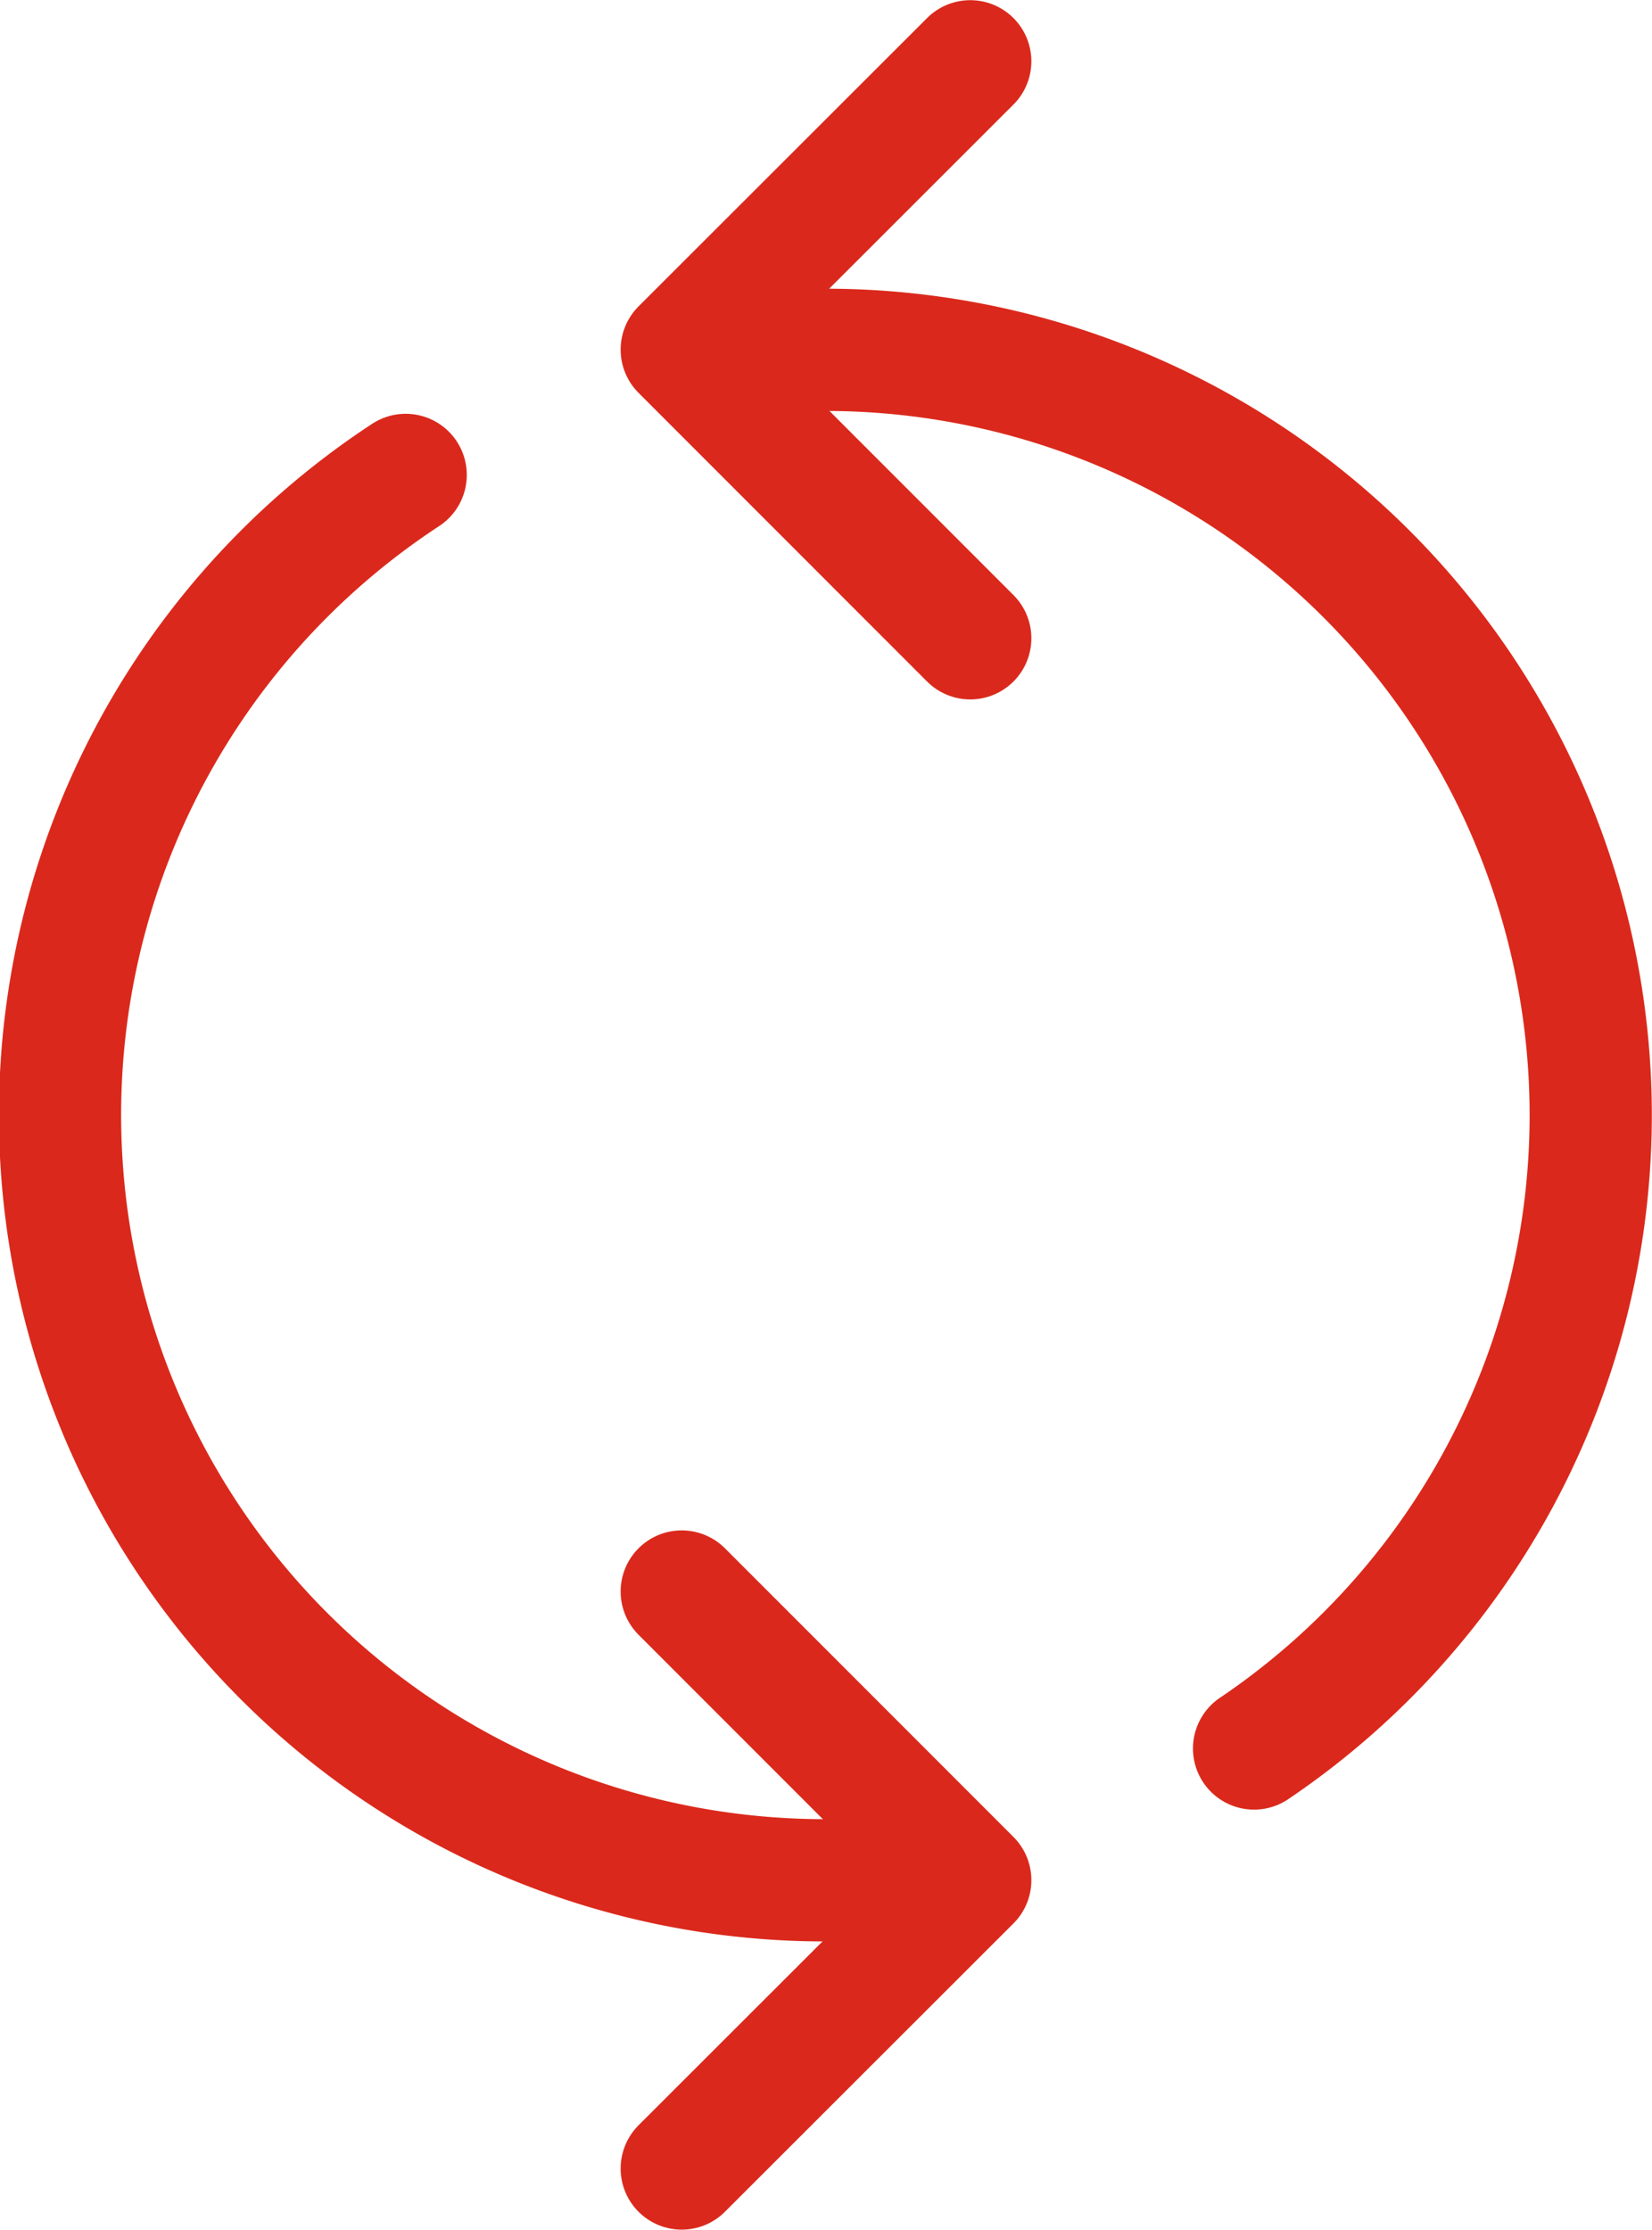
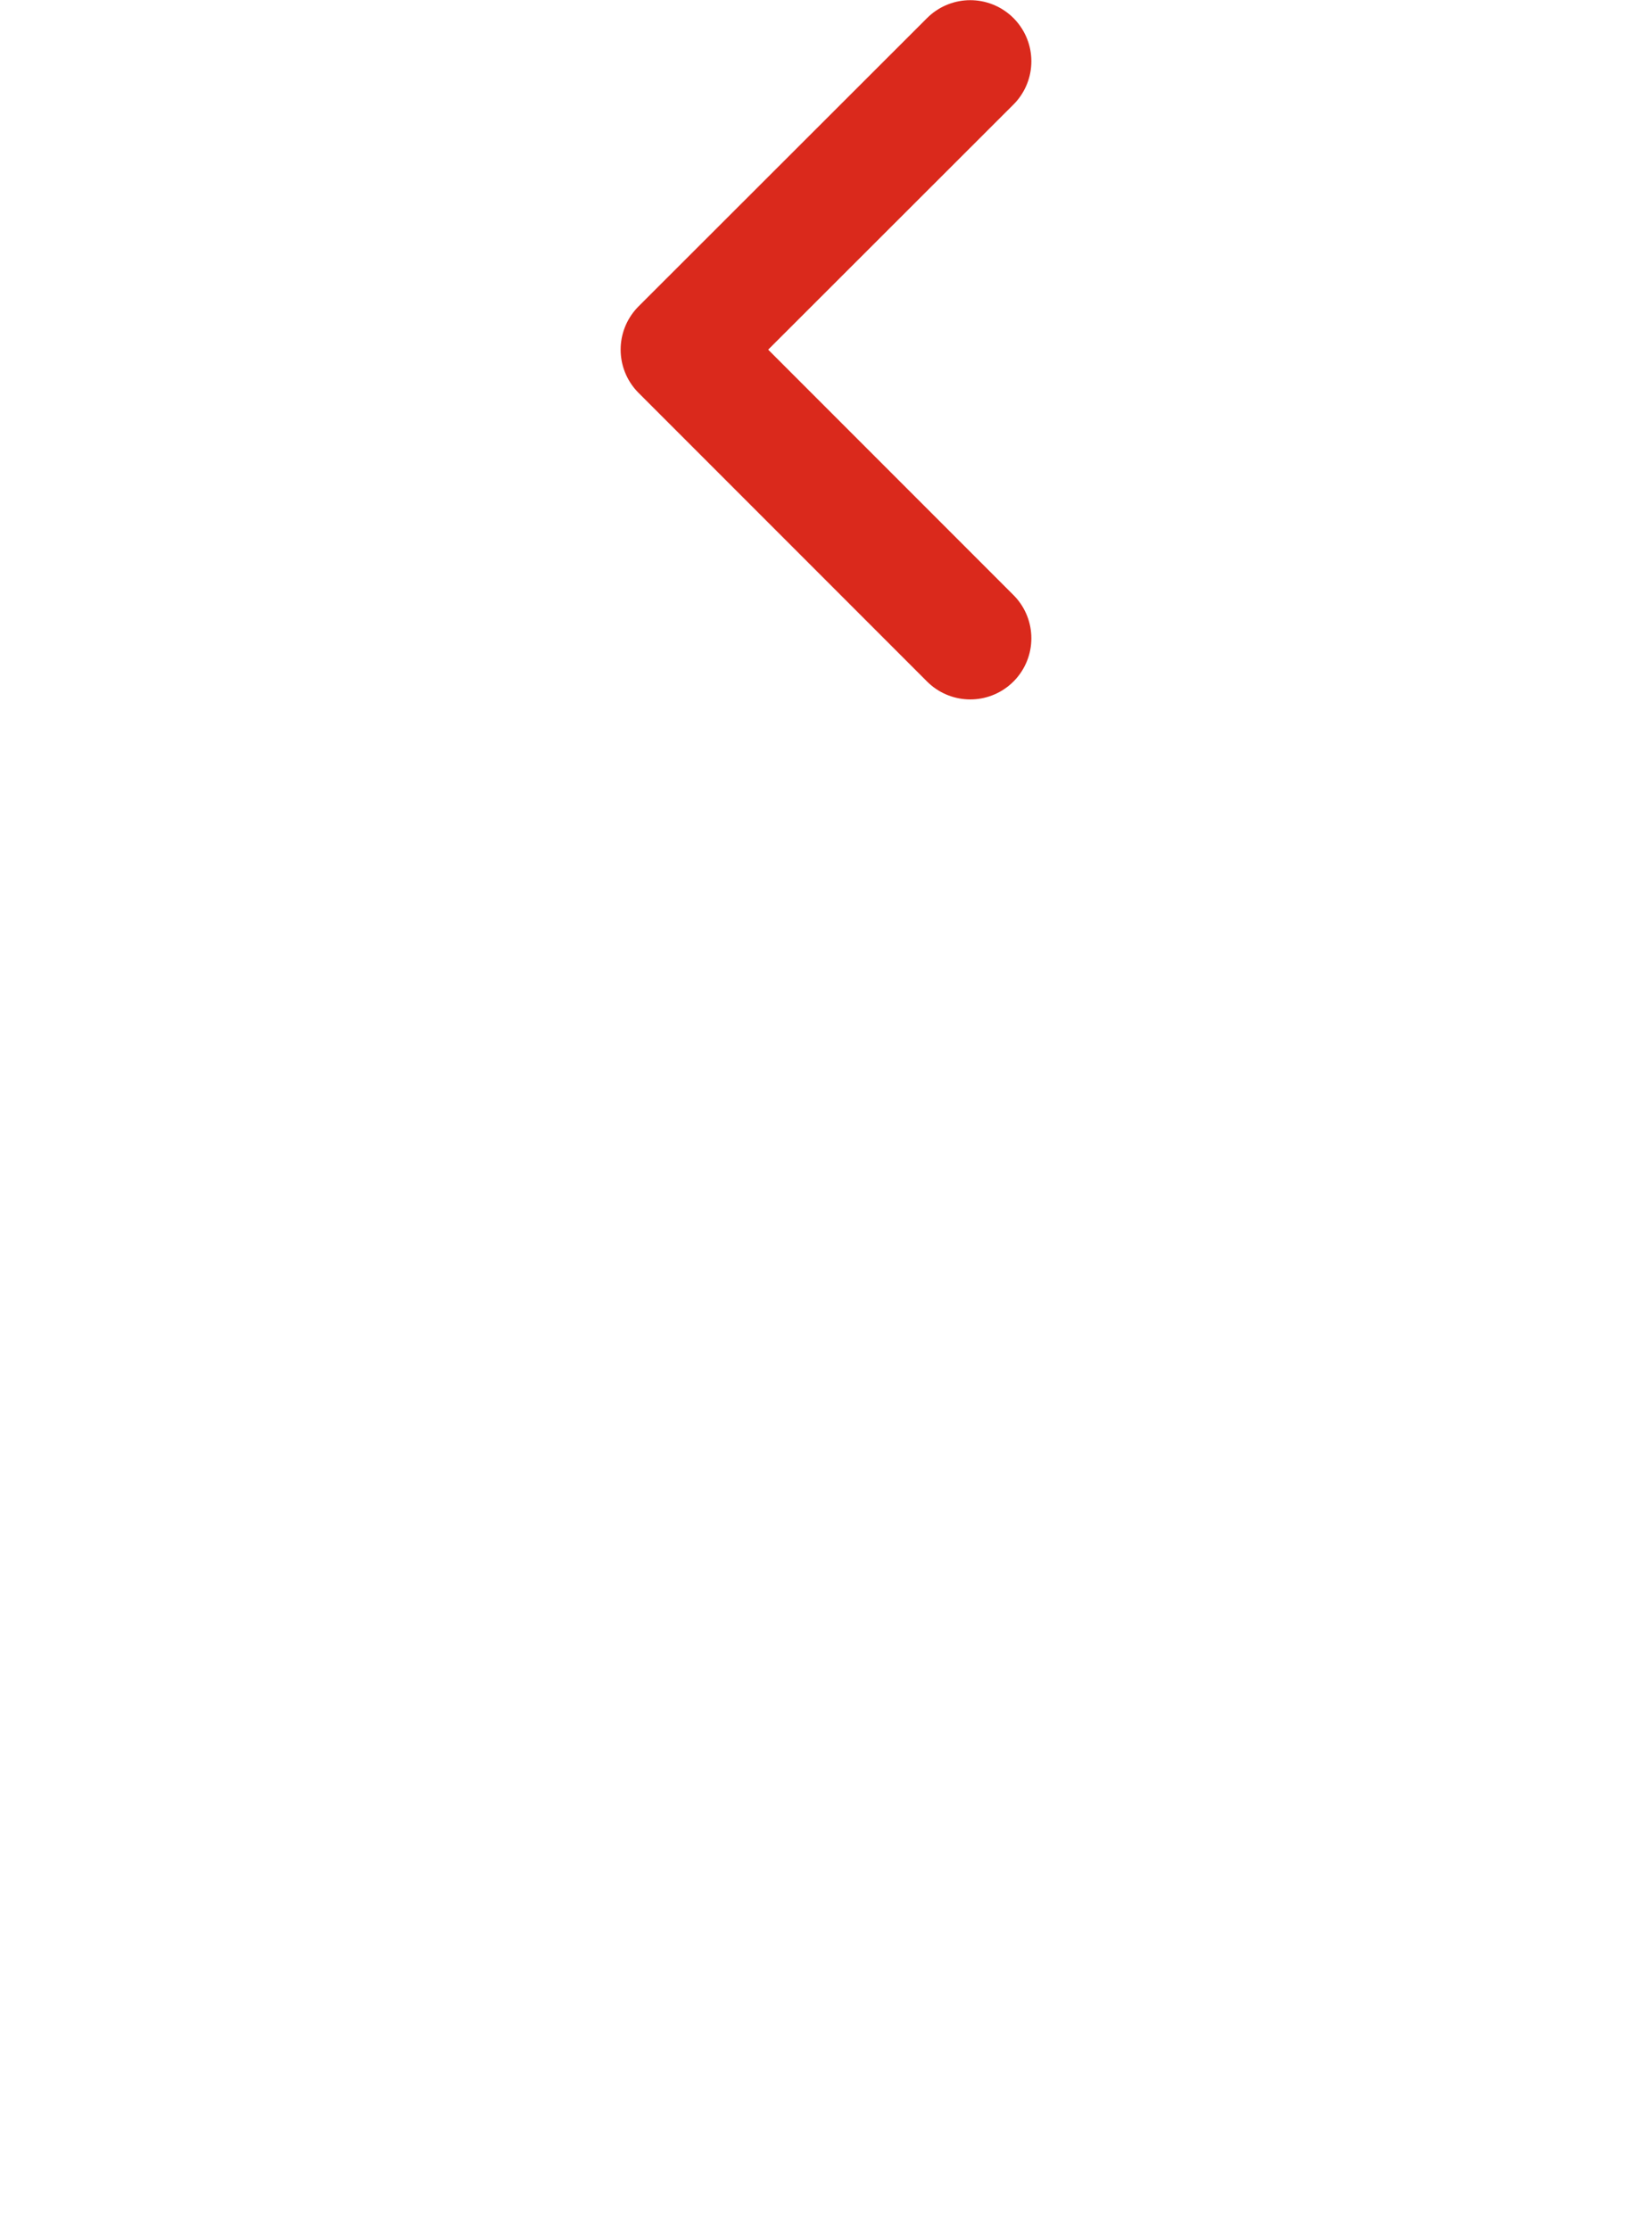
<svg xmlns="http://www.w3.org/2000/svg" viewBox="0 0 49.07 66.2">
  <defs>
    <style>.cls-1{fill:none;stroke:#da291c;stroke-linecap:round;stroke-linejoin:round;stroke-width:3.63px;}</style>
  </defs>
  <title>Asset 9</title>
  <g id="Layer_2" data-name="Layer 2">
    <g id="Layer_1-2" data-name="Layer 1">
-       <path class="cls-1" d="M27.05,55.68a22.72,22.72,0,0,1-15-41.58" />
-       <path class="cls-1" d="M22.15,10.51A22.73,22.73,0,0,1,47.25,33.1a22.69,22.69,0,0,1-10,18.81" />
      <polyline class="cls-1" points="28.82 1.82 20.25 10.38 28.82 18.95" />
-       <polyline class="cls-1" points="20.25 64.38 28.82 55.82 20.25 47.25" />
    </g>
  </g>
</svg>